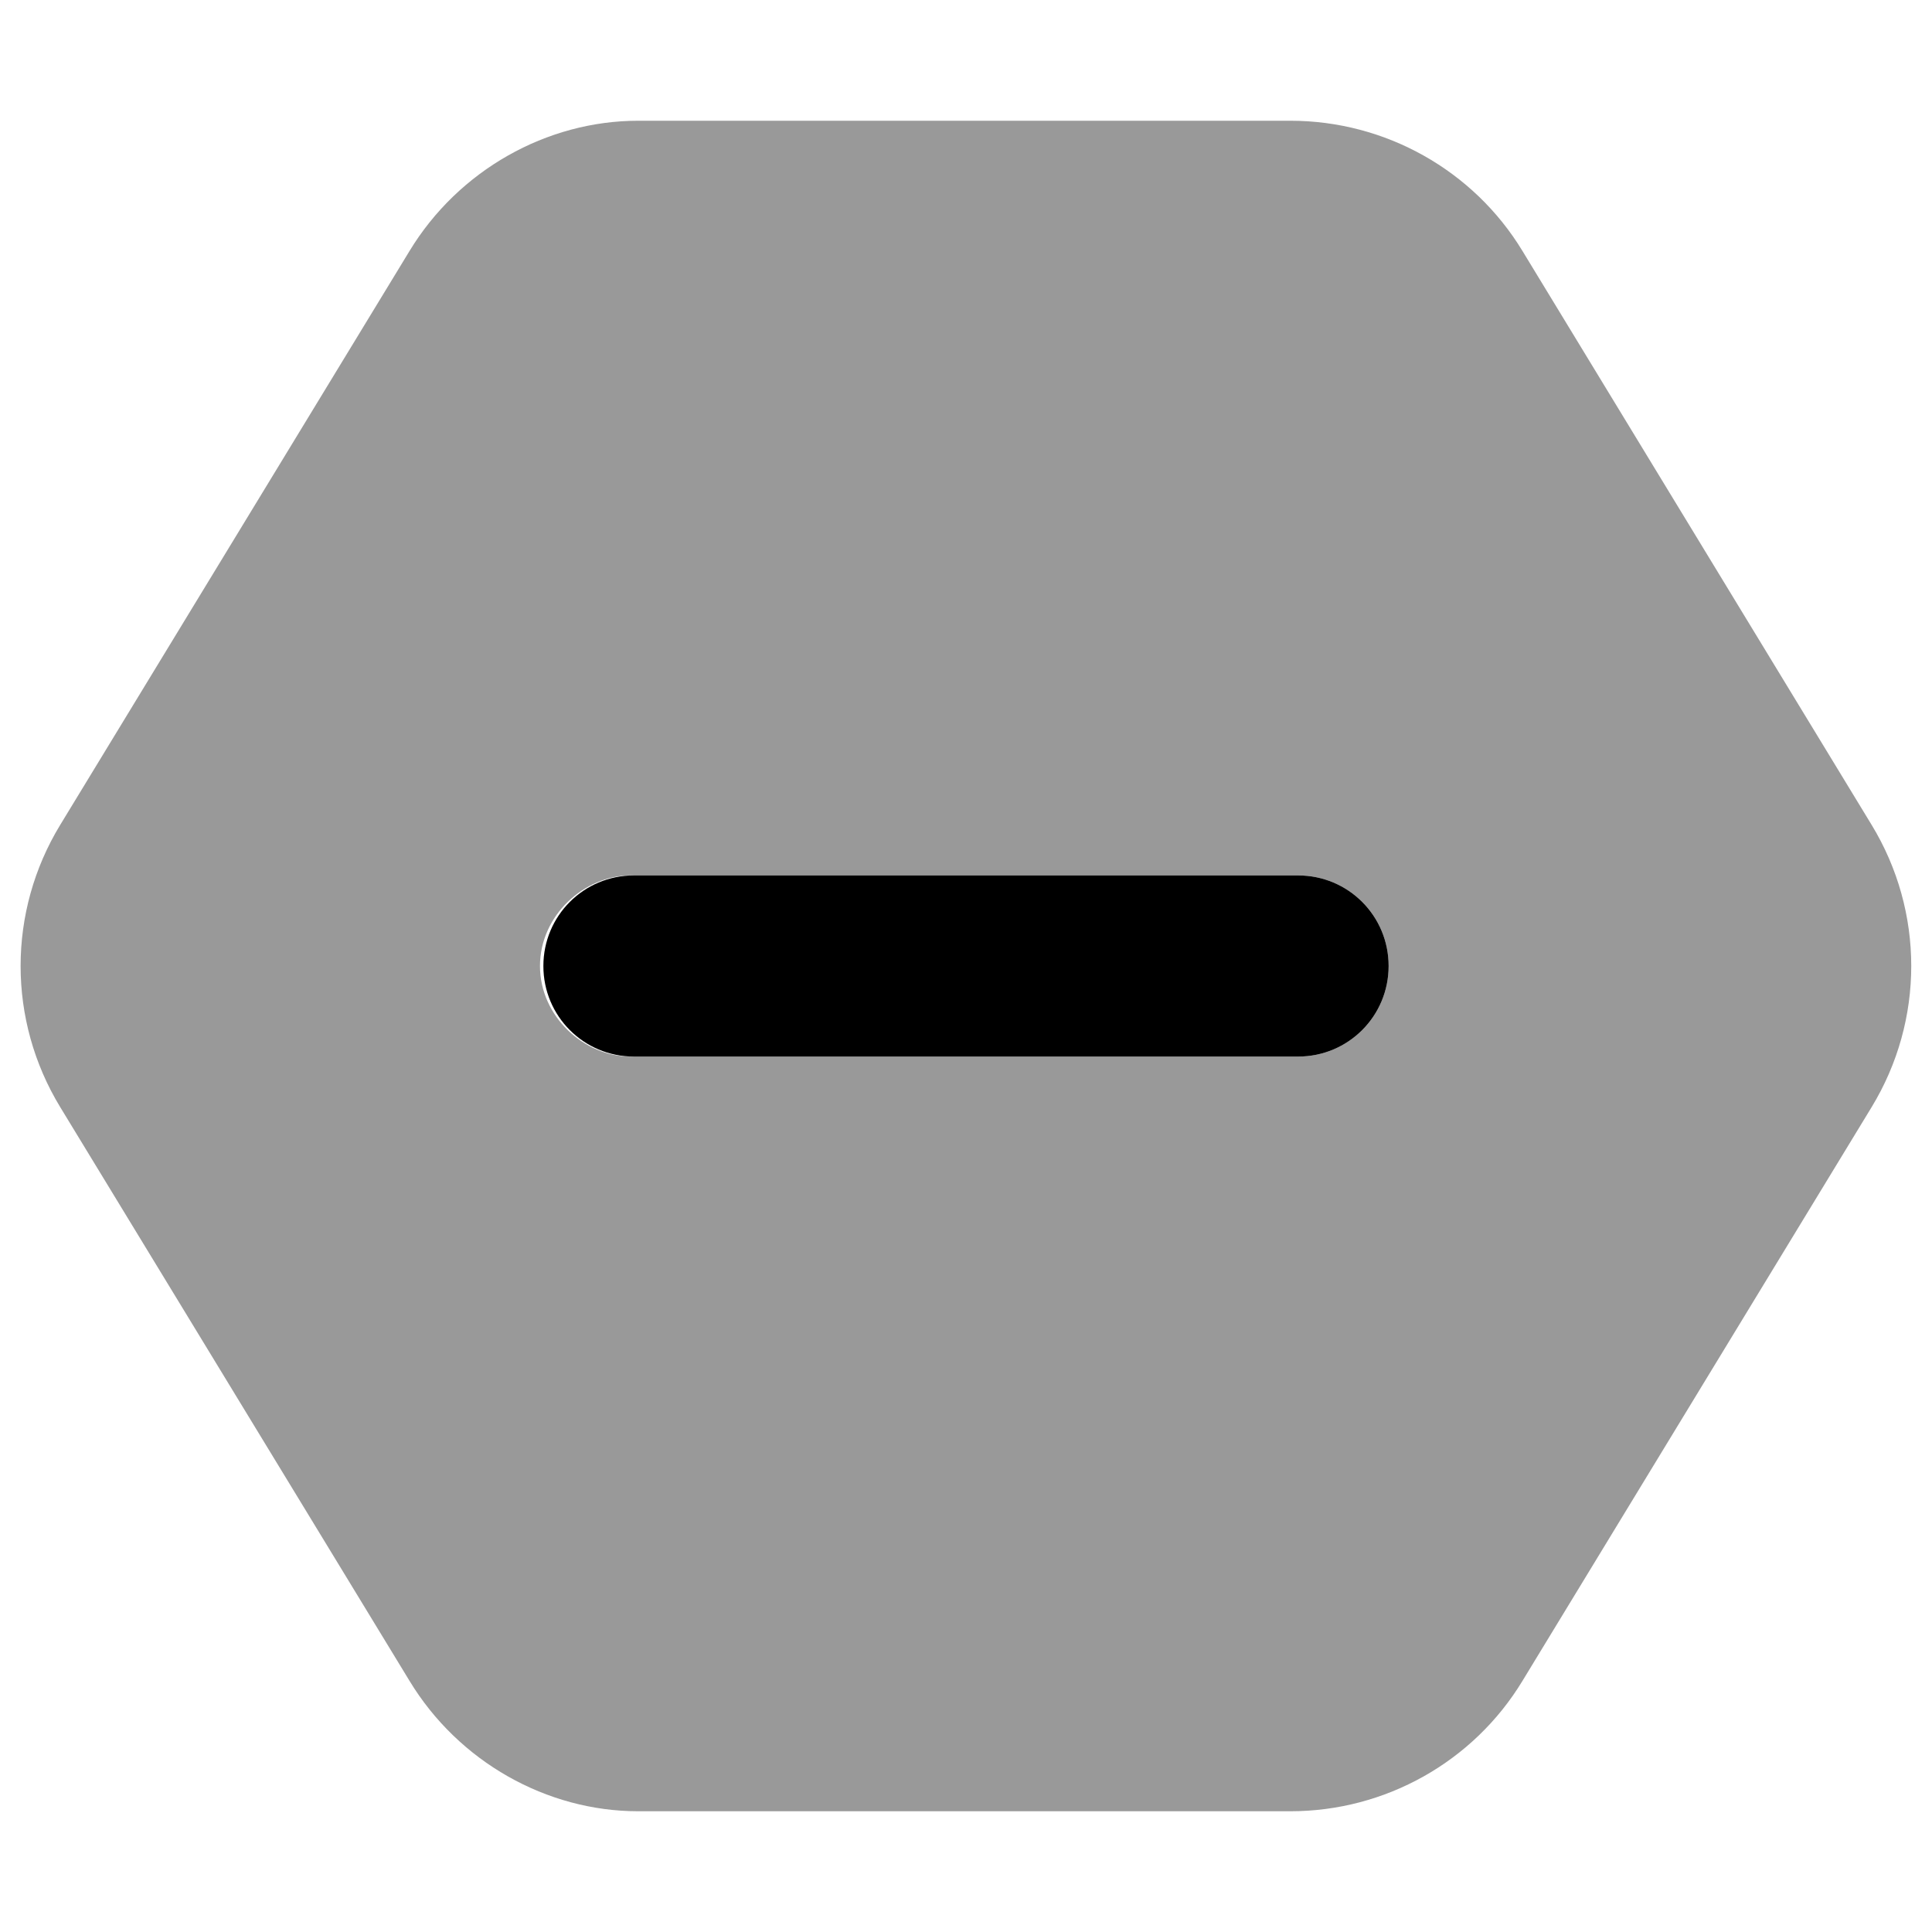
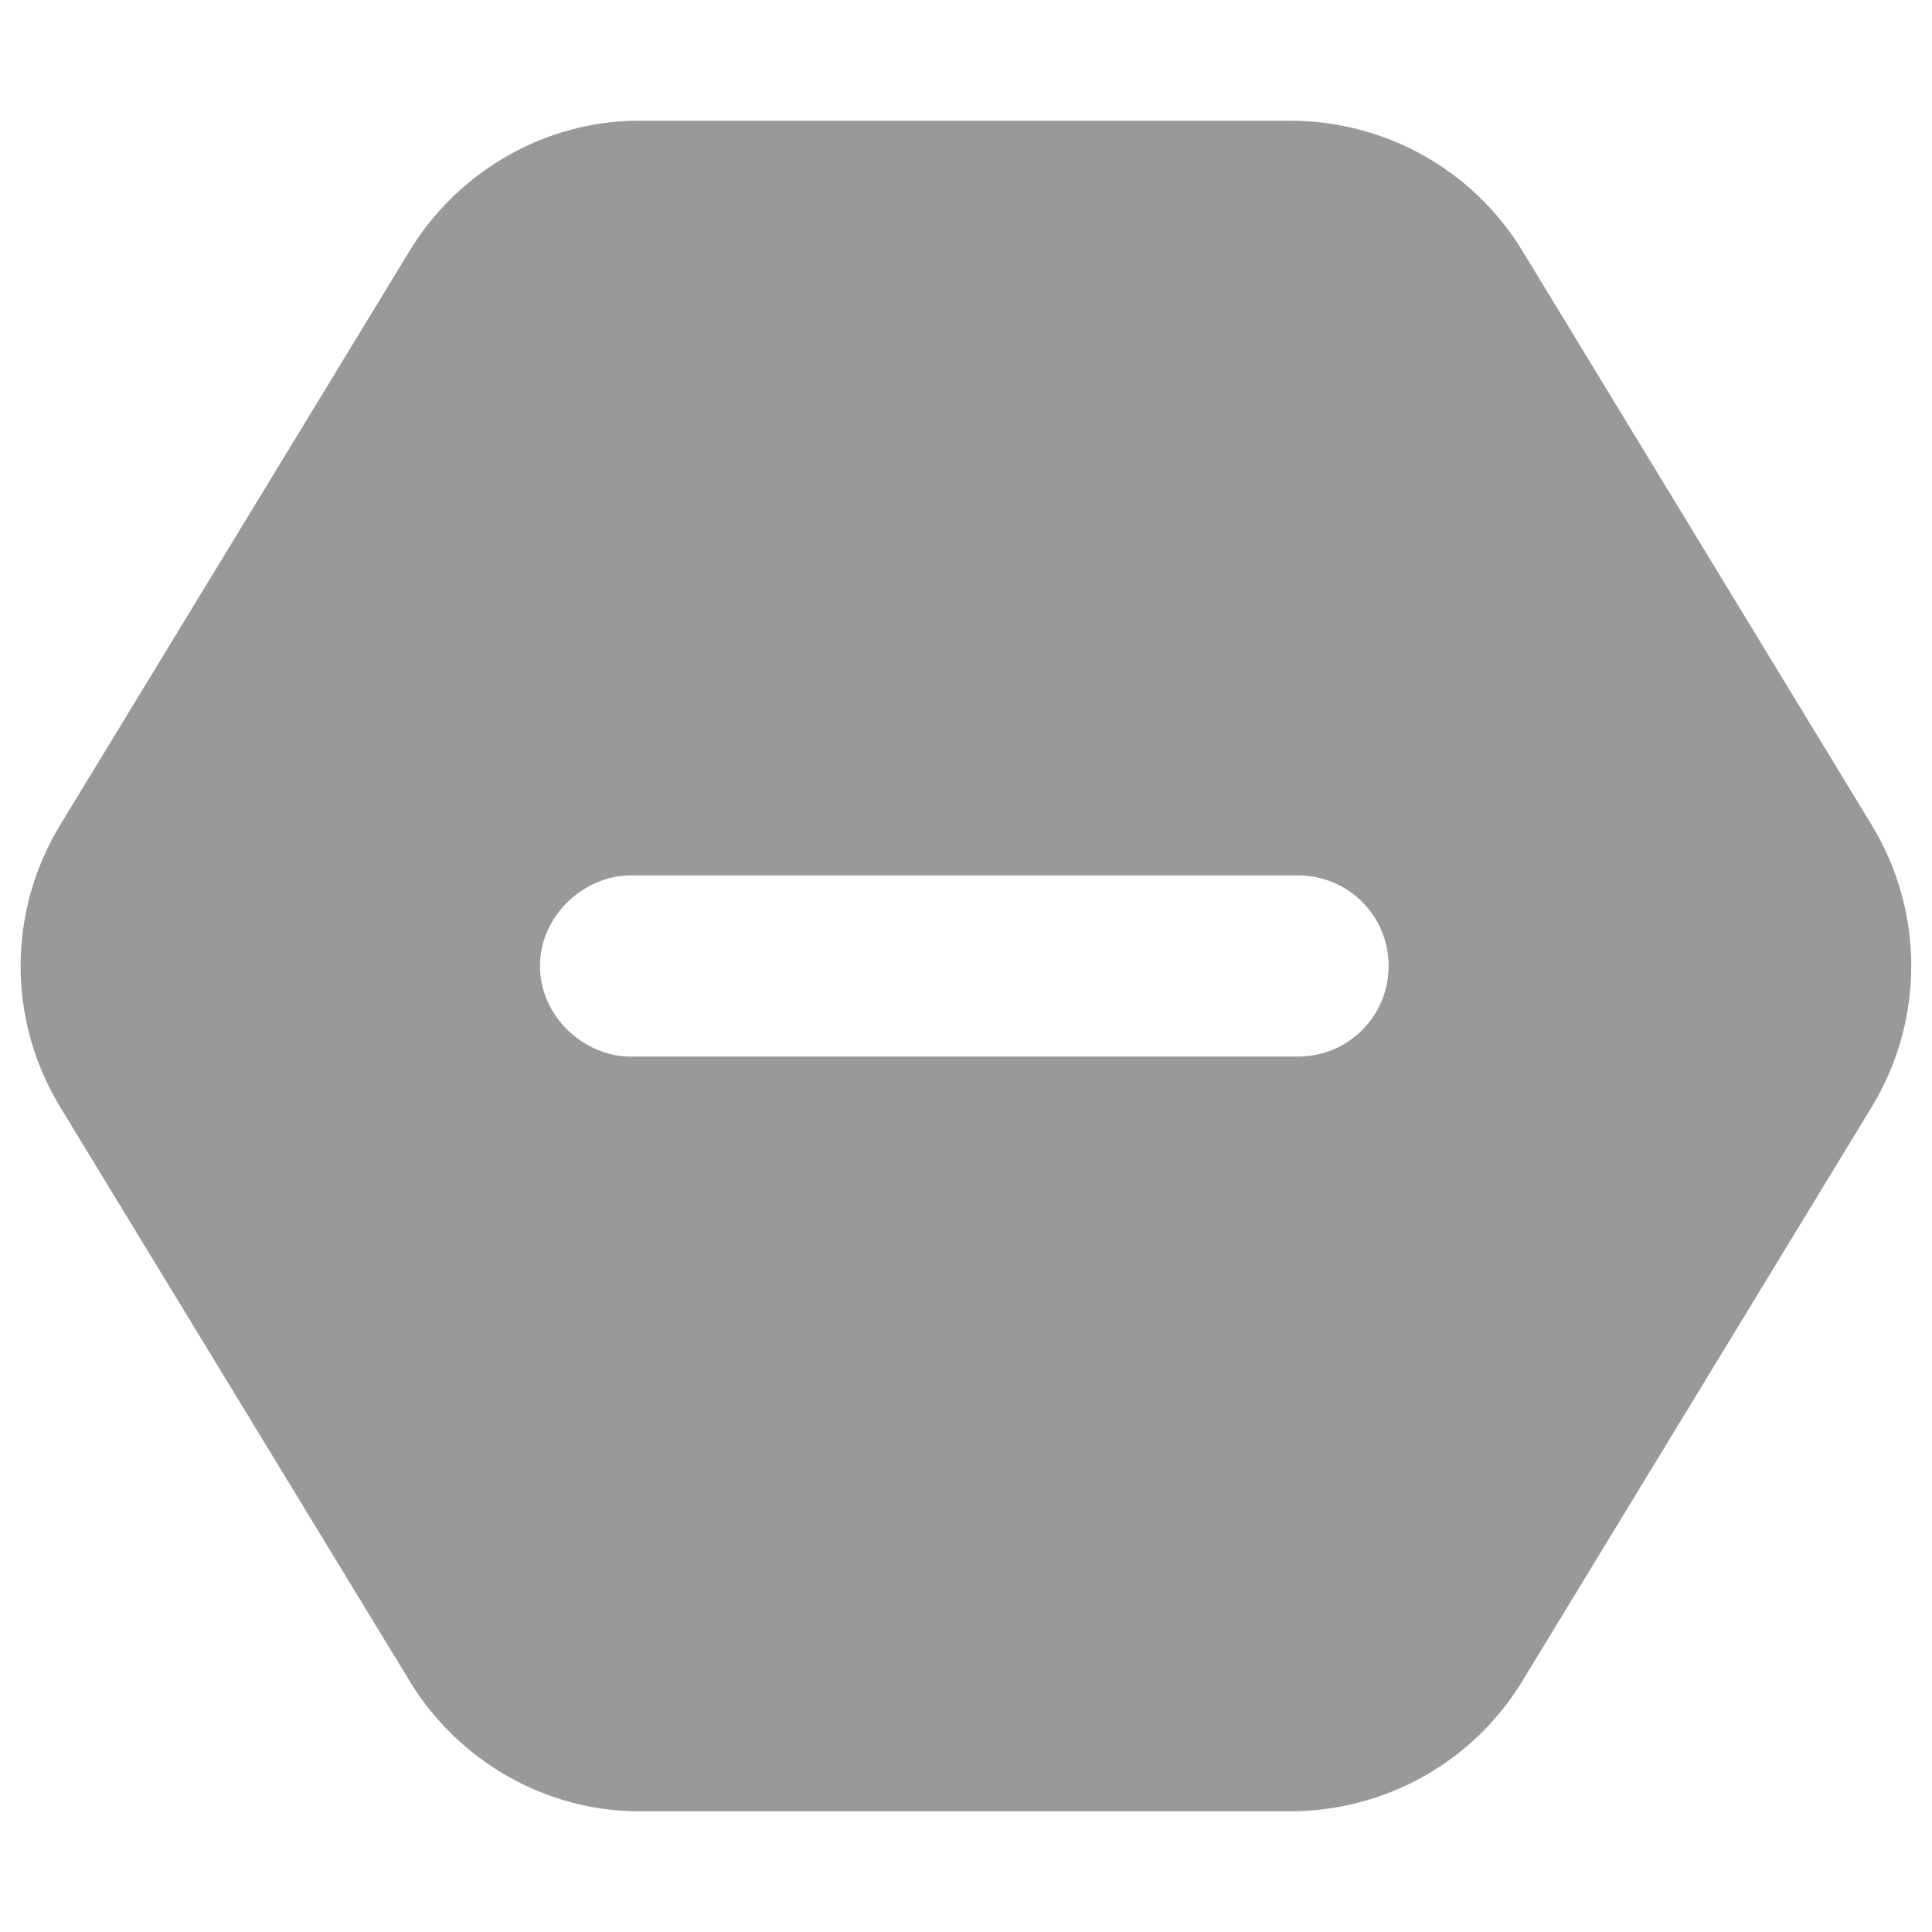
<svg xmlns="http://www.w3.org/2000/svg" viewBox="0 0 512 512">
  <defs>
    <style>.fa-secondary{opacity:.4}</style>
  </defs>
-   <path class="fa-primary" d="M144 256C144 242.7 154.7 232 168 232H344C357.3 232 368 242.7 368 256C368 269.3 357.3 280 344 280H168C154.7 280 144 269.3 144 256z" />
  <path class="fa-secondary" d="M108.5 66.56C121.5 45.1 144.9 32 169.1 32H342C367.1 32 390.5 45.1 403.5 66.56L496 218.6C510 241.6 510 270.4 496 293.4L403.5 445.4C390.5 466.9 367.1 480 342 480H169.1C144.9 480 121.5 466.9 108.5 445.4L15.96 293.4C1.962 270.4 1.962 241.6 15.96 218.6L108.5 66.56zM167.1 232C154.7 232 143.1 242.7 143.1 256C143.1 269.3 154.7 280 167.1 280H344C357.3 280 368 269.3 368 256C368 242.7 357.3 232 344 232H167.1z" />
</svg>